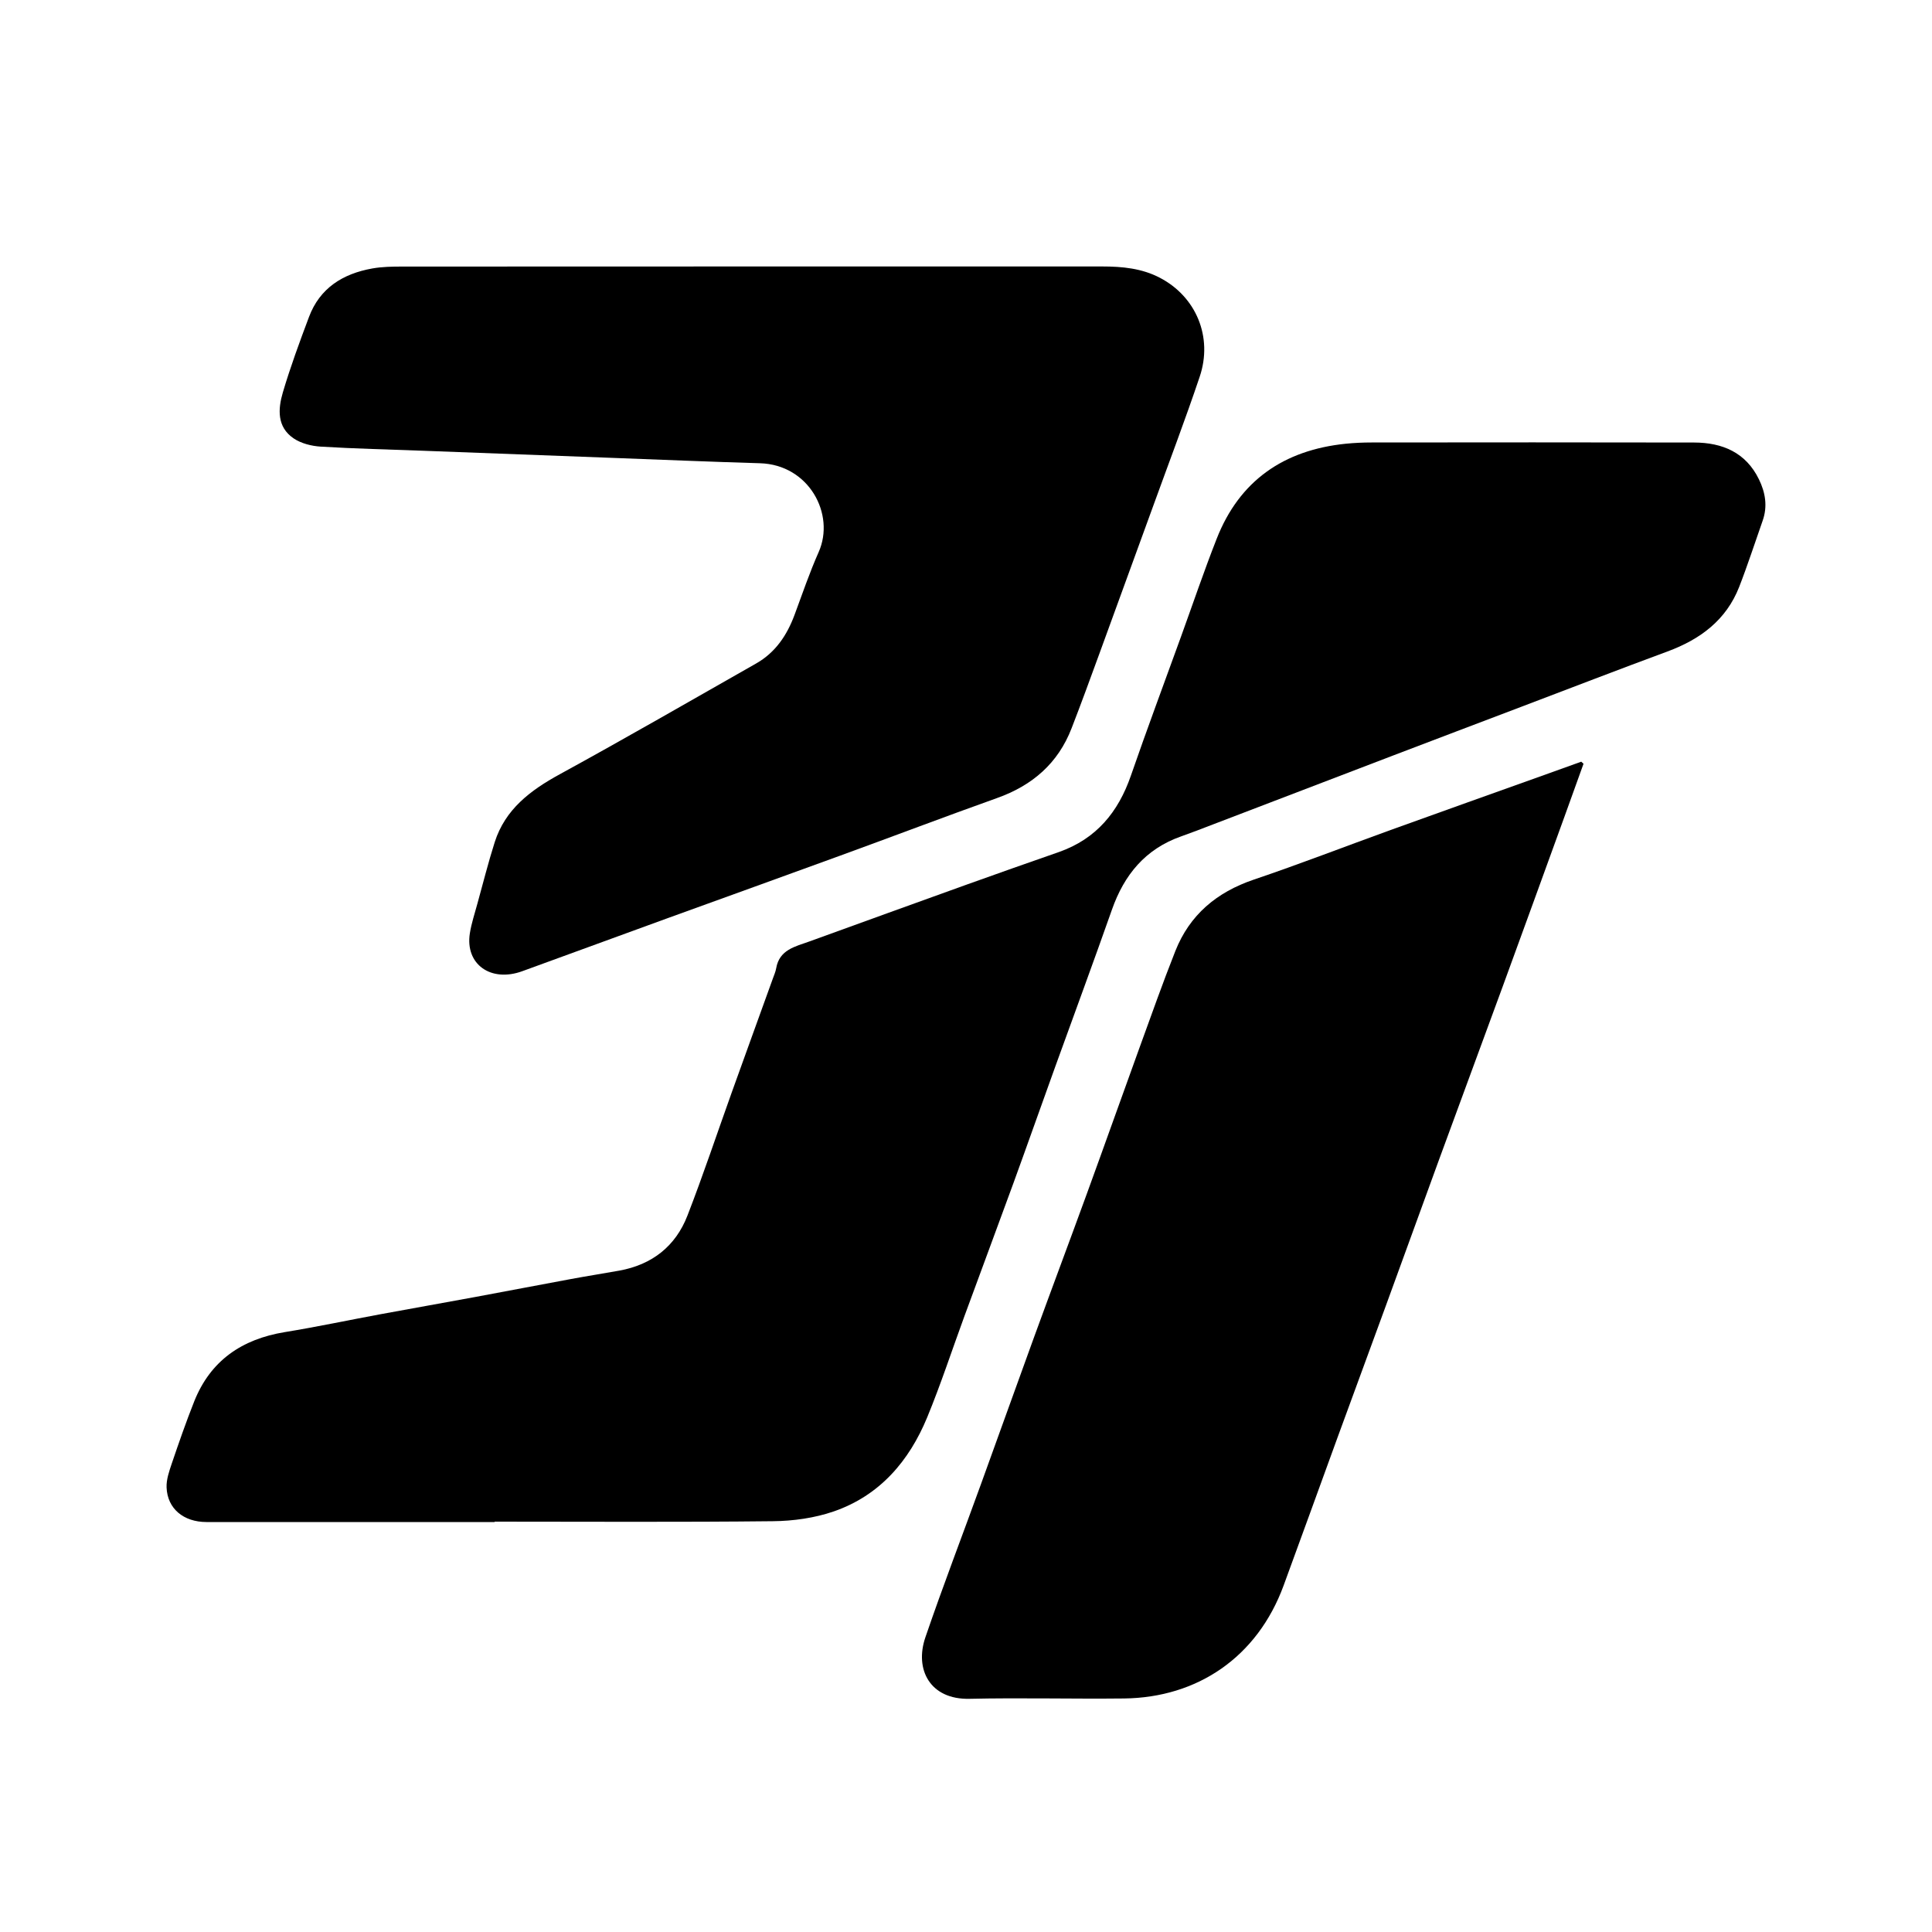
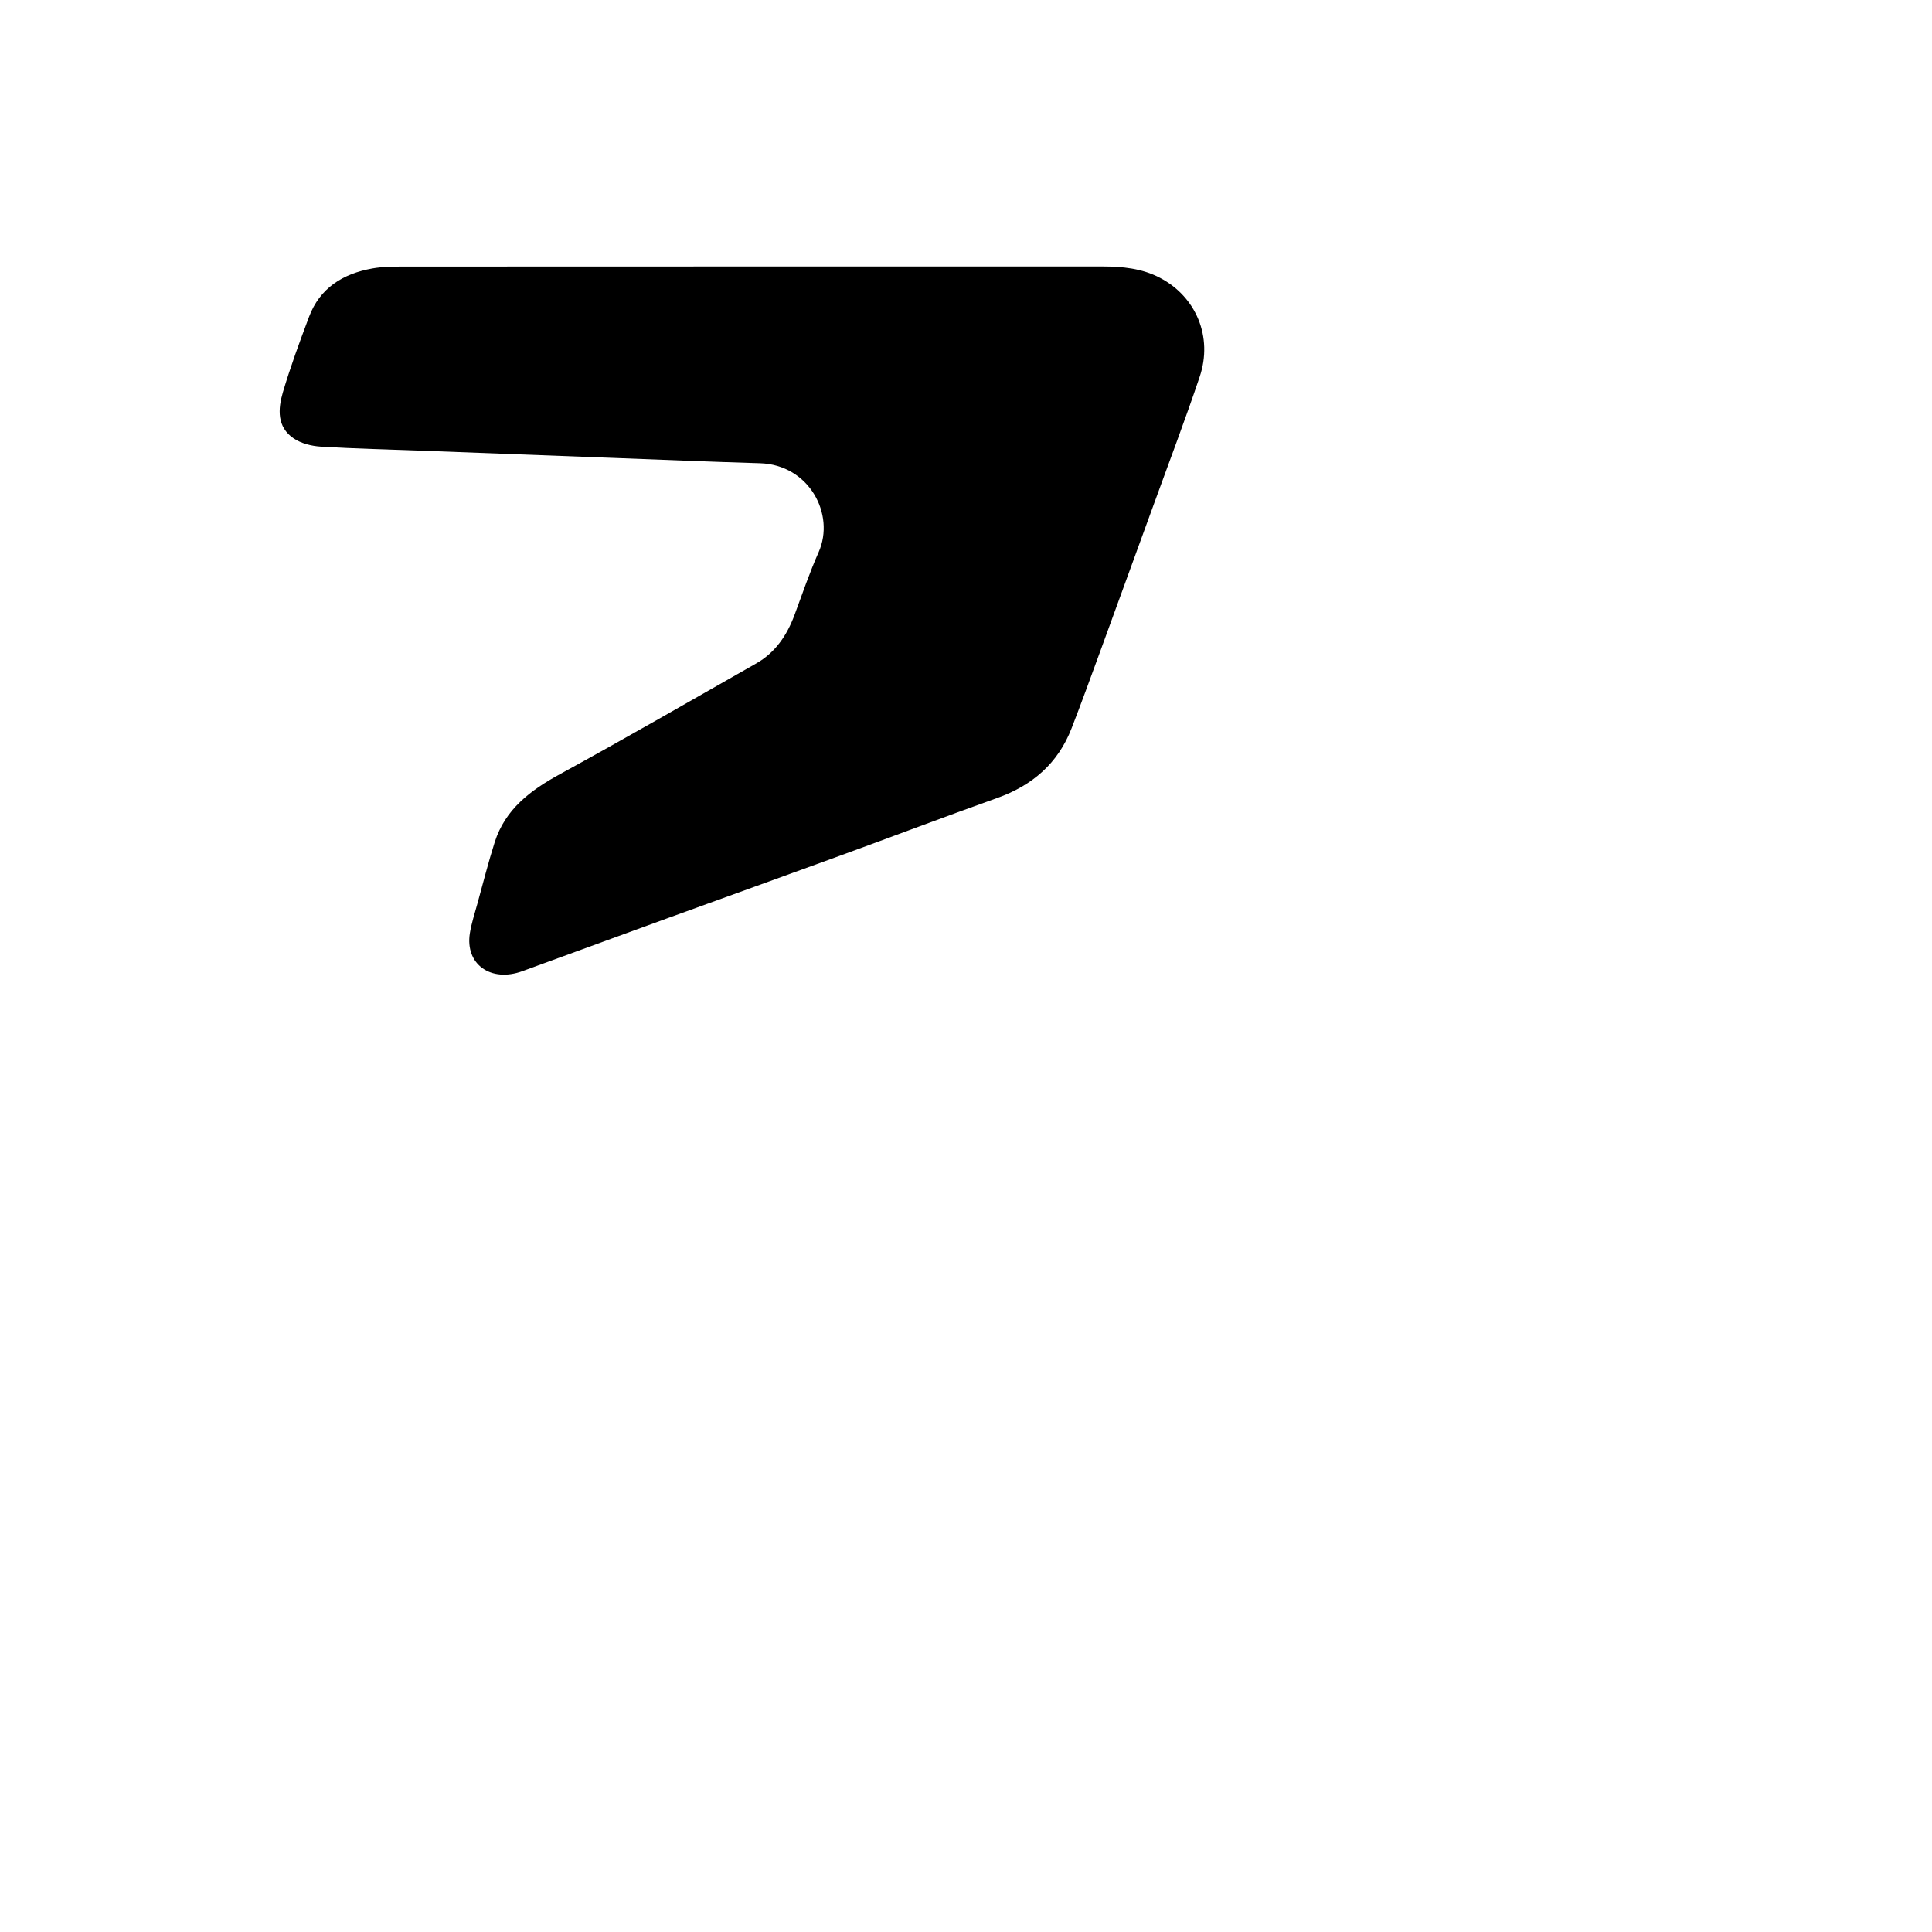
<svg xmlns="http://www.w3.org/2000/svg" fill="none" viewBox="0 0 40 40" height="40" width="40">
-   <path fill="black" d="M10.241 31.512C8.252 31.512 6.263 31.513 4.273 31.512C3.799 31.511 3.466 31.234 3.449 30.798C3.442 30.634 3.502 30.462 3.556 30.302C3.703 29.869 3.853 29.437 4.022 29.012C4.358 28.171 5.005 27.726 5.896 27.58C6.564 27.471 7.226 27.33 7.892 27.207C8.537 27.087 9.182 26.975 9.827 26.855C10.492 26.732 11.156 26.604 11.821 26.481C12.154 26.419 12.488 26.367 12.821 26.307C13.503 26.184 13.988 25.799 14.233 25.167C14.561 24.322 14.847 23.462 15.153 22.609C15.434 21.825 15.719 21.043 16.001 20.26C16.026 20.189 16.058 20.119 16.07 20.047C16.136 19.662 16.463 19.598 16.757 19.492C17.844 19.098 18.931 18.704 20.019 18.313C20.654 18.084 21.291 17.862 21.928 17.639C22.698 17.367 23.152 16.813 23.412 16.064C23.746 15.098 24.105 14.139 24.453 13.177C24.697 12.503 24.927 11.824 25.189 11.157C25.66 9.954 26.575 9.319 27.861 9.187C28.04 9.169 28.22 9.161 28.4 9.161C30.625 9.159 32.85 9.157 35.075 9.162C35.663 9.163 36.147 9.37 36.417 9.924C36.55 10.196 36.599 10.483 36.494 10.78C36.333 11.237 36.184 11.699 36.008 12.151C35.74 12.837 35.203 13.237 34.523 13.488C33.508 13.863 32.499 14.253 31.487 14.637C30.605 14.972 29.722 15.306 28.84 15.643C27.597 16.117 26.355 16.594 25.113 17.069C24.895 17.153 24.676 17.238 24.455 17.316C23.712 17.577 23.275 18.113 23.022 18.832C22.639 19.921 22.238 21.003 21.846 22.089C21.556 22.891 21.273 23.696 20.981 24.498C20.646 25.416 20.304 26.331 19.968 27.248C19.711 27.948 19.48 28.657 19.196 29.346C18.823 30.248 18.216 30.962 17.263 31.292C16.866 31.429 16.424 31.491 16.001 31.495C14.081 31.516 12.161 31.504 10.241 31.504V31.512L10.241 31.512Z" />
  <path fill="black" d="M15.565 5.517C17.984 5.517 20.403 5.517 22.822 5.517C23.234 5.517 23.639 5.555 24.012 5.75C24.764 6.141 25.116 6.978 24.838 7.801C24.538 8.693 24.202 9.575 23.881 10.461C23.51 11.482 23.138 12.503 22.765 13.524C22.575 14.043 22.386 14.563 22.186 15.078C21.906 15.802 21.376 16.262 20.642 16.523C19.558 16.91 18.482 17.319 17.401 17.713C16.216 18.146 15.029 18.572 13.844 19.002C12.834 19.369 11.825 19.739 10.815 20.107C10.161 20.346 9.626 19.963 9.728 19.322C9.761 19.115 9.829 18.912 9.884 18.709C10.002 18.284 10.109 17.855 10.243 17.435C10.46 16.756 10.979 16.364 11.586 16.032C12.951 15.285 14.298 14.508 15.651 13.739C16.054 13.511 16.294 13.152 16.451 12.728C16.612 12.293 16.762 11.853 16.95 11.429C17.296 10.648 16.751 9.621 15.735 9.591C14.717 9.561 13.7 9.518 12.682 9.48C11.381 9.431 10.08 9.382 8.778 9.333C8.065 9.306 7.351 9.29 6.64 9.247C6.448 9.235 6.234 9.181 6.079 9.076C5.731 8.84 5.755 8.467 5.856 8.125C6.012 7.597 6.203 7.079 6.397 6.563C6.621 5.964 7.098 5.667 7.709 5.558C7.911 5.522 8.122 5.519 8.33 5.519C10.741 5.517 13.153 5.517 15.565 5.517Z" />
-   <path fill="black" d="M32.785 15.813C32.654 16.177 32.523 16.543 32.391 16.907C31.967 18.076 31.543 19.245 31.116 20.413C30.677 21.612 30.233 22.81 29.794 24.009C29.423 25.023 29.057 26.038 28.686 27.052C28.356 27.956 28.022 28.86 27.691 29.765C27.319 30.785 26.951 31.806 26.576 32.826C26.03 34.313 24.789 35.147 23.274 35.165C22.207 35.177 21.139 35.148 20.073 35.172C19.255 35.191 18.931 34.564 19.159 33.899C19.523 32.835 19.927 31.785 20.31 30.727C20.676 29.72 21.035 28.71 21.402 27.704C21.764 26.71 22.136 25.719 22.498 24.726C22.865 23.719 23.223 22.71 23.588 21.703C23.833 21.03 24.071 20.354 24.335 19.688C24.631 18.943 25.187 18.473 25.957 18.212C26.909 17.89 27.846 17.526 28.792 17.184C29.848 16.803 30.907 16.426 31.964 16.048C32.222 15.955 32.48 15.862 32.738 15.77C32.754 15.784 32.769 15.799 32.785 15.813L32.785 15.813Z" />
</svg>